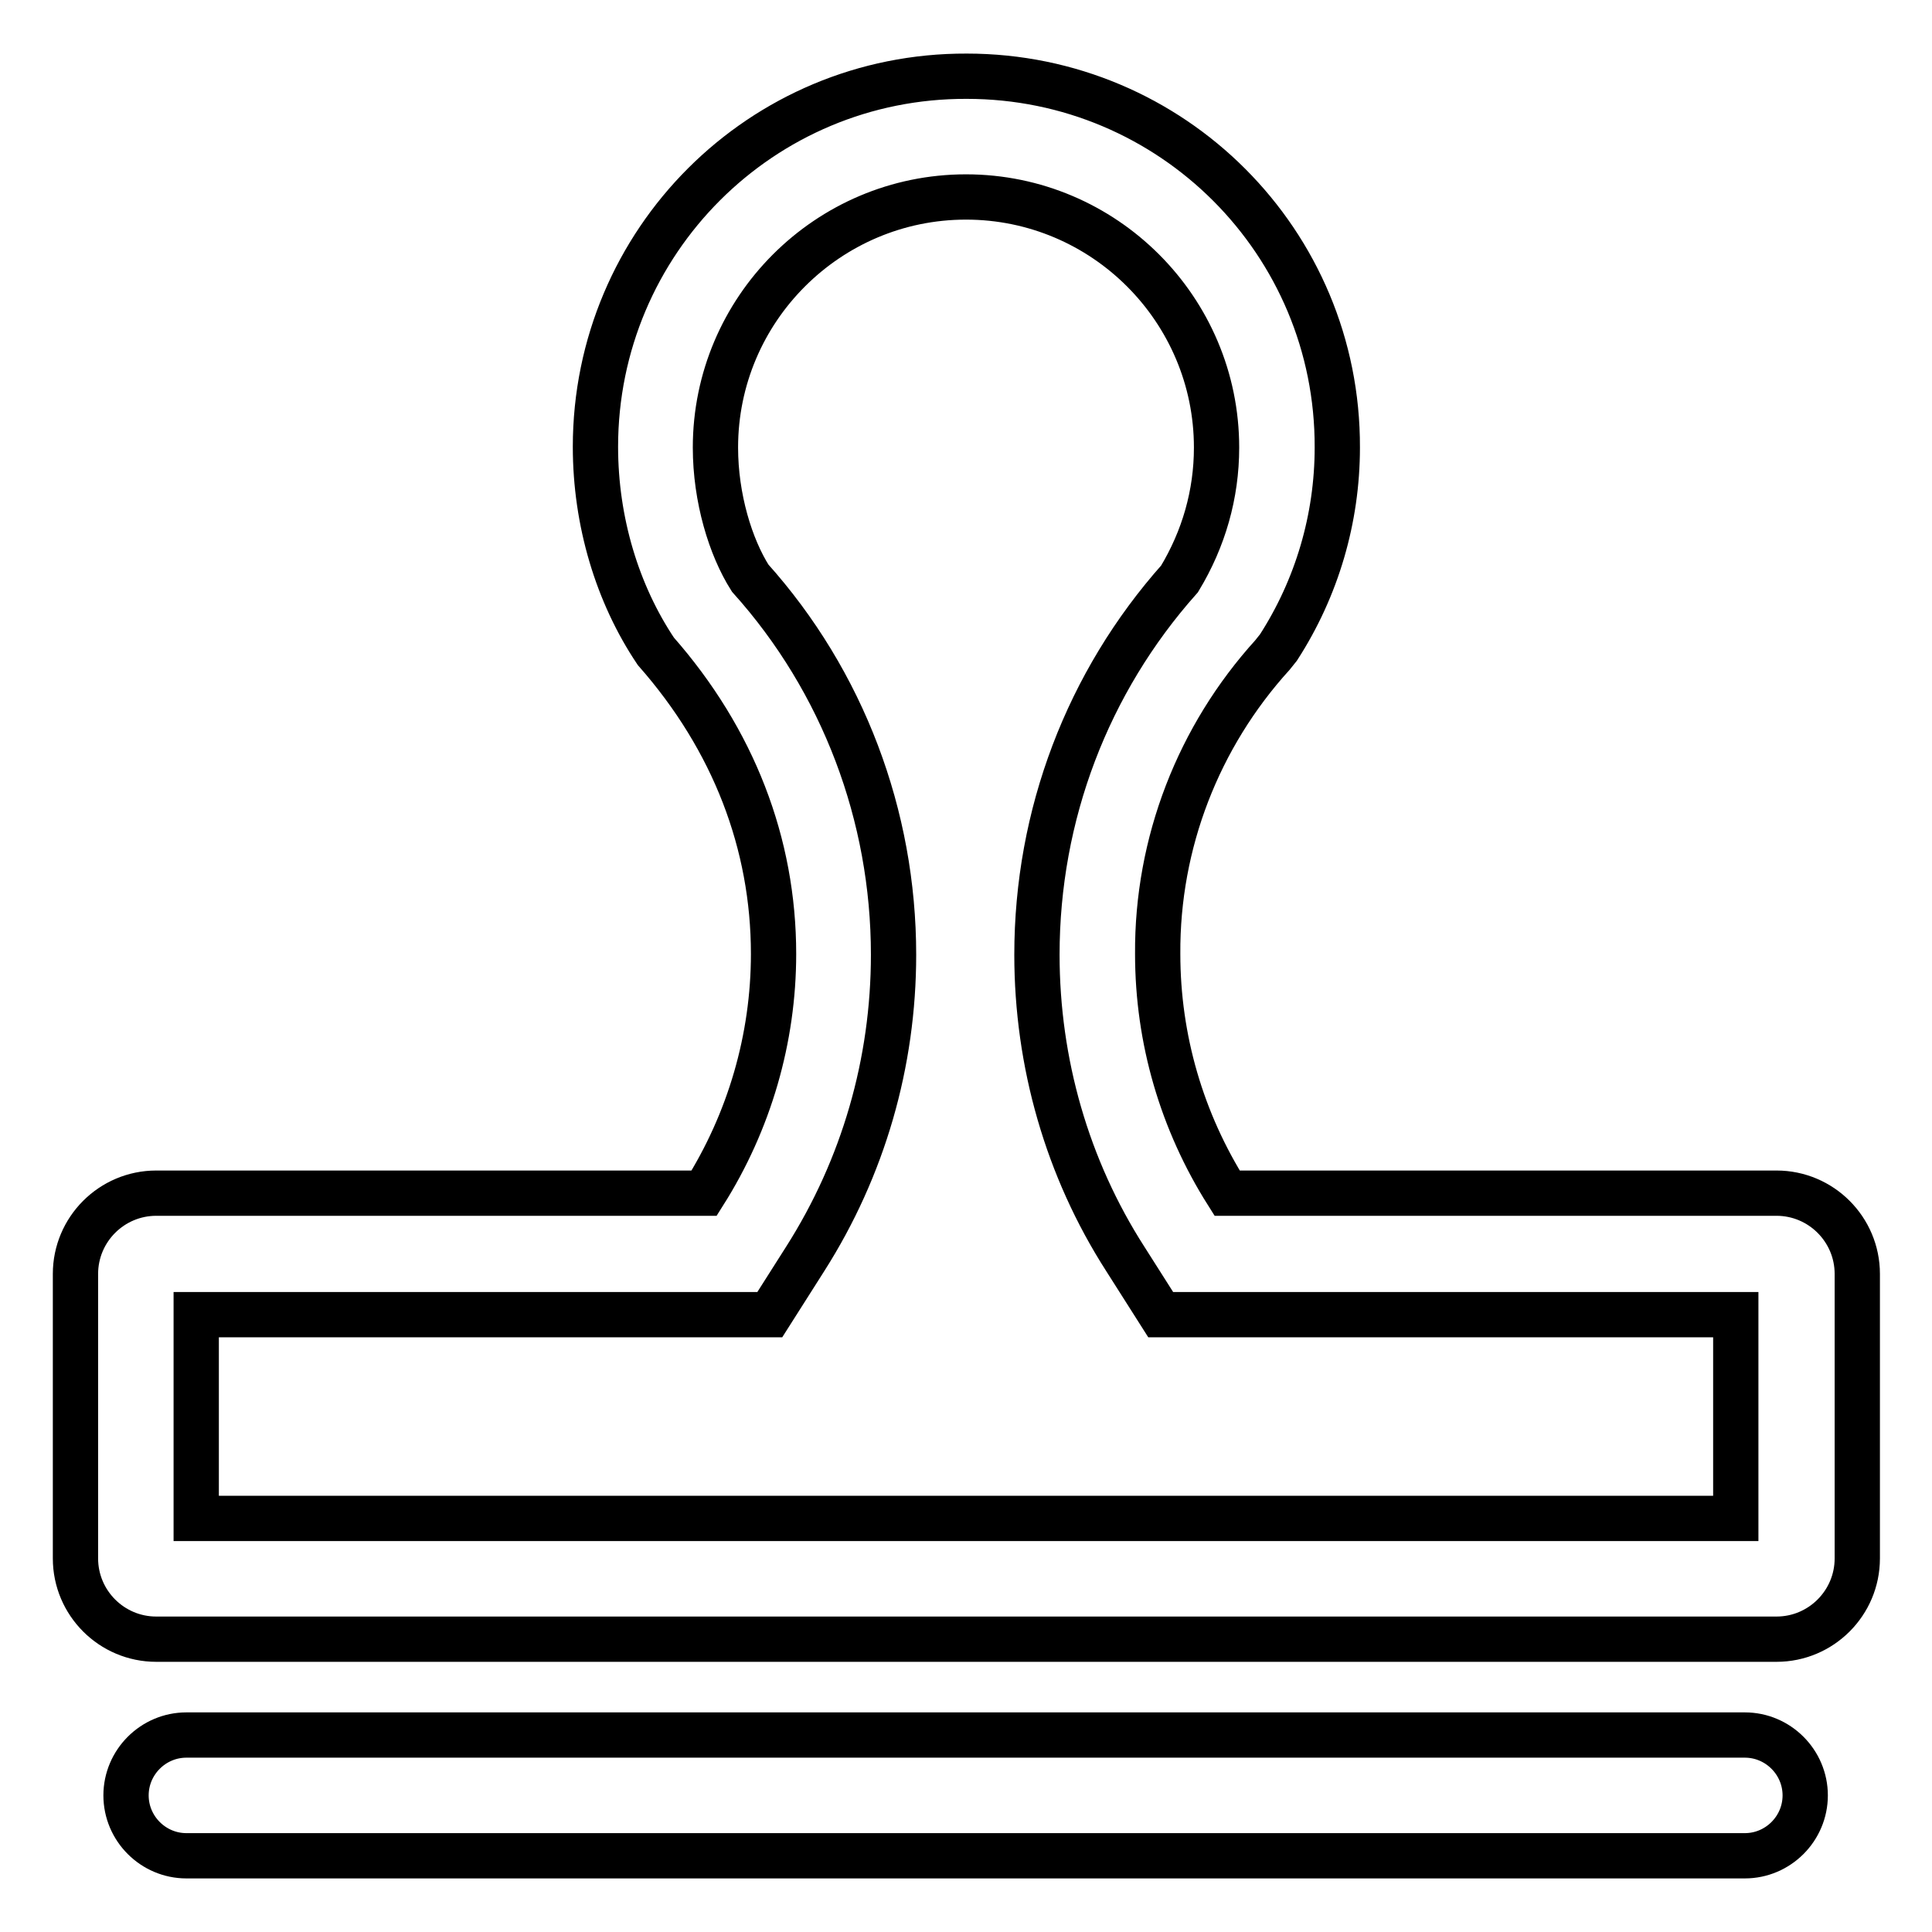
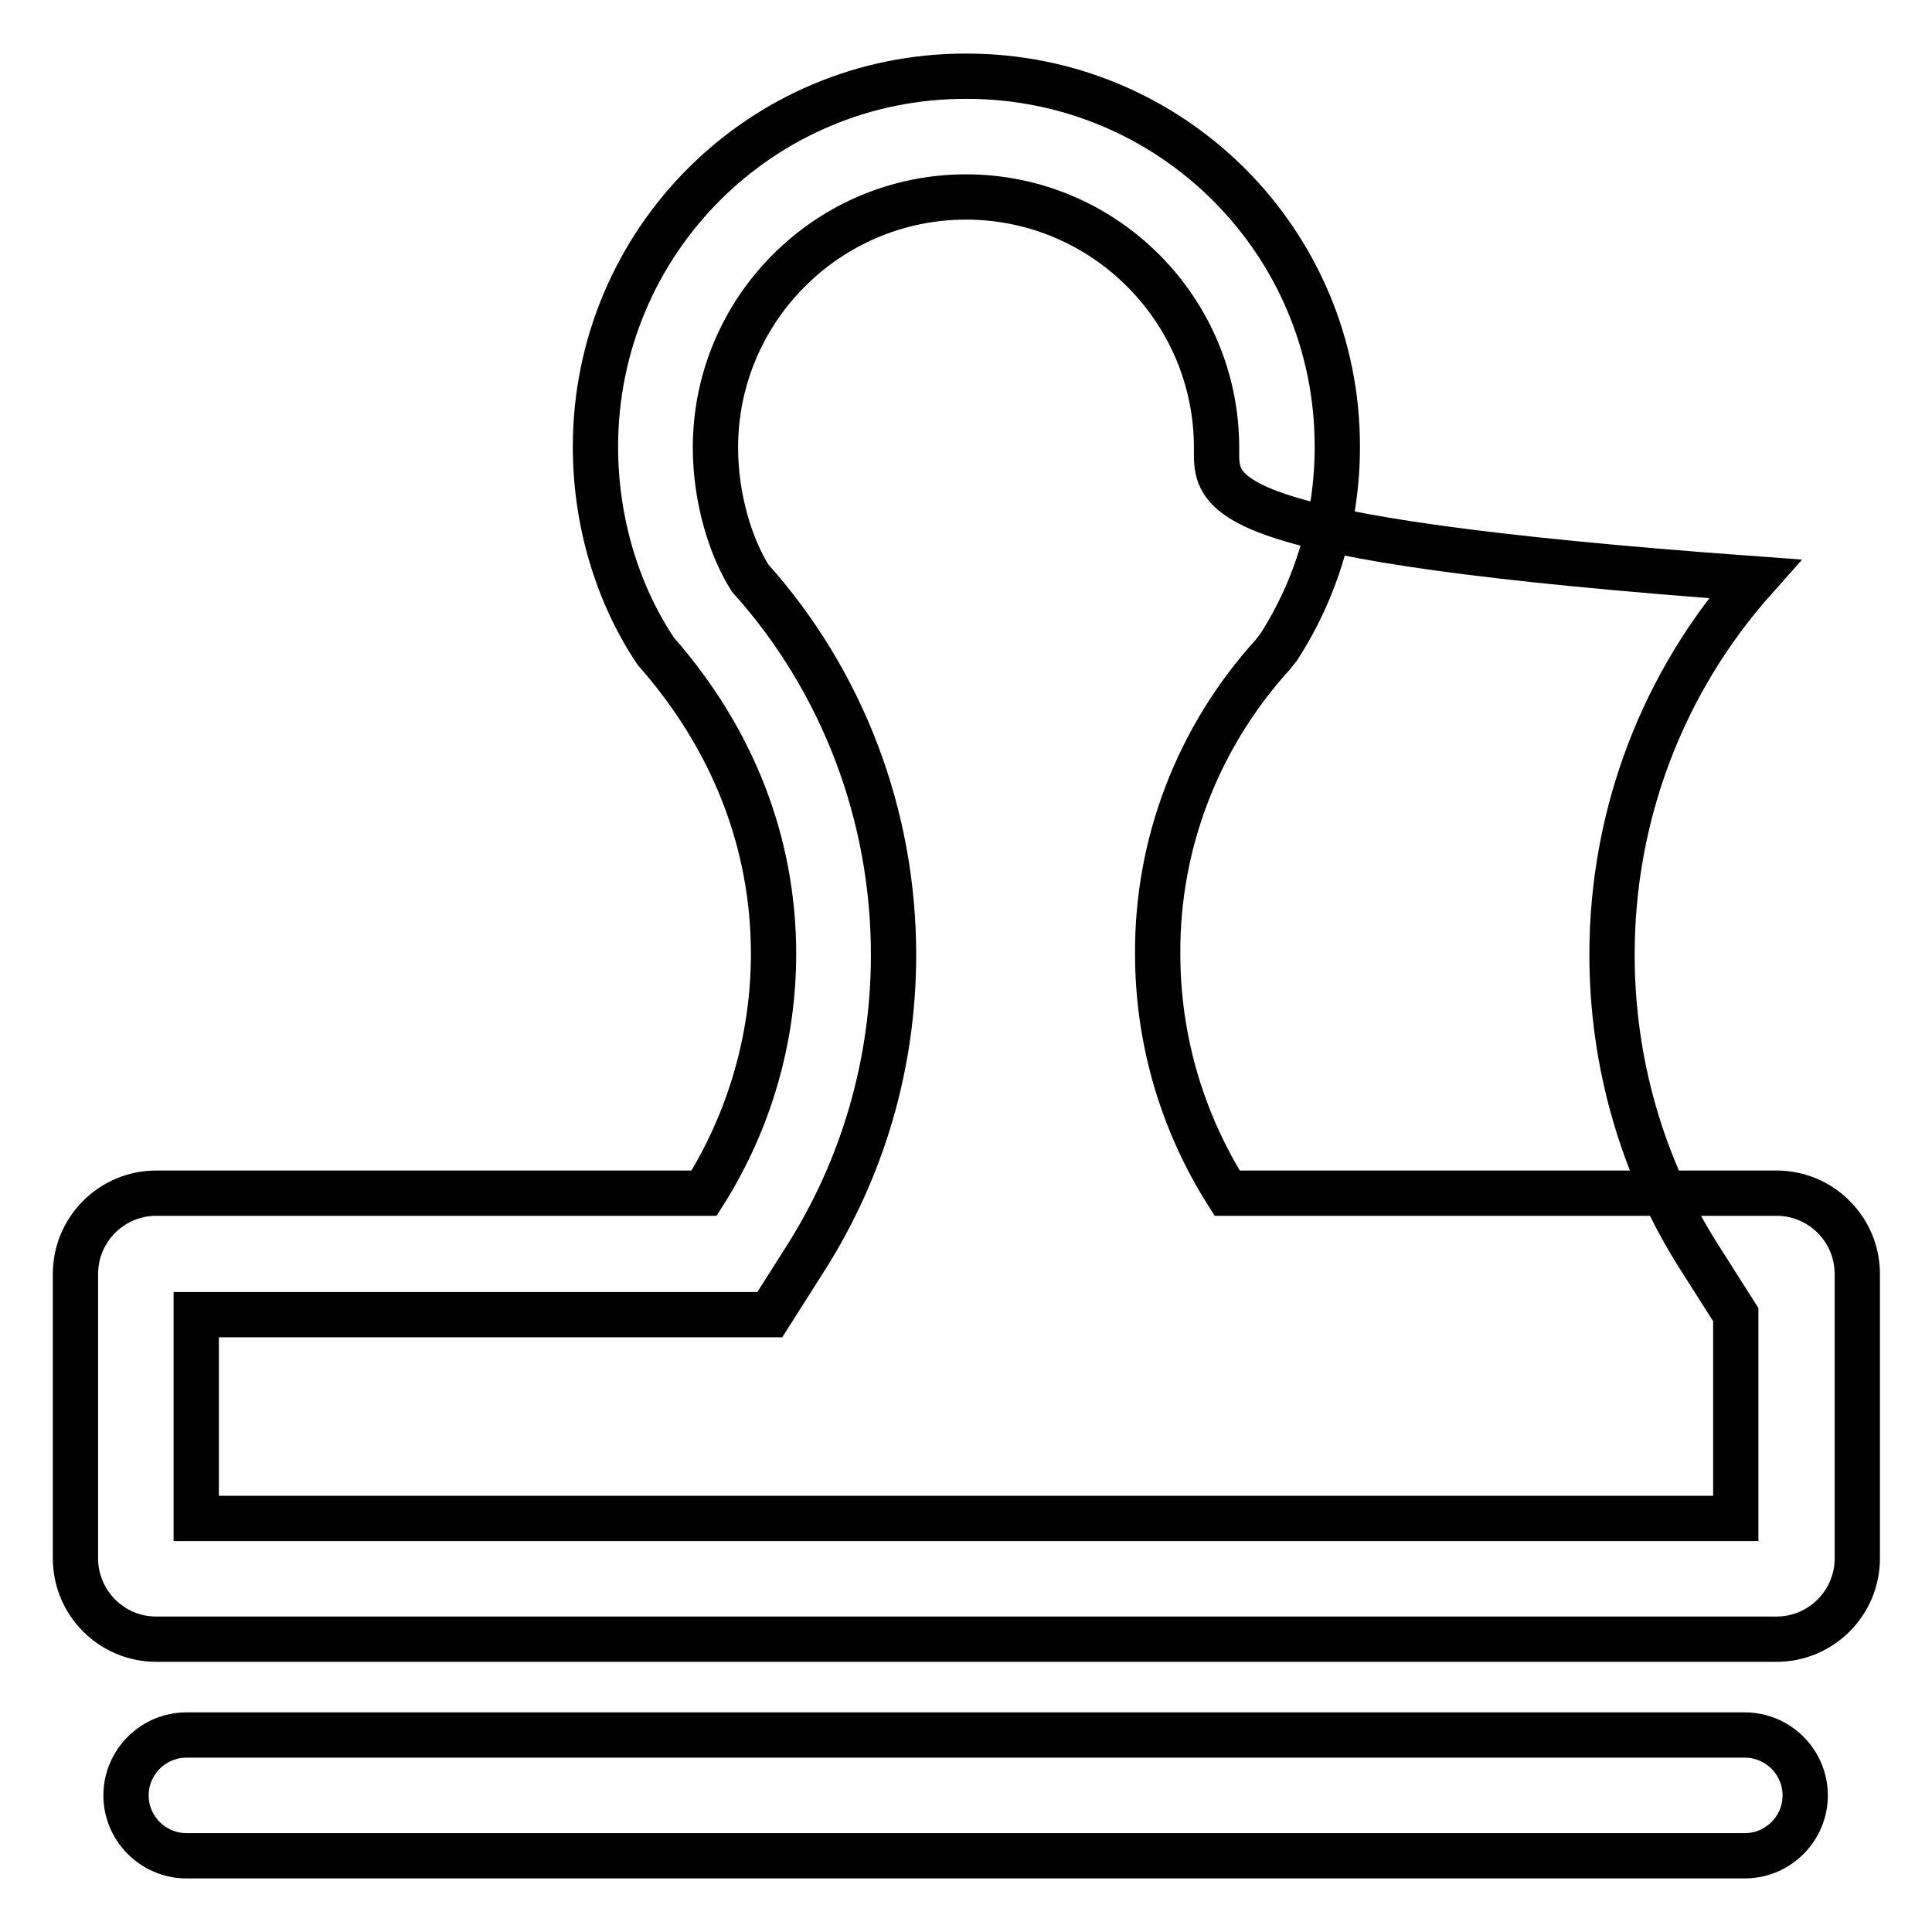
<svg xmlns="http://www.w3.org/2000/svg" version="1.1" x="0px" y="0px" viewBox="0 0 256 256" enable-background="new 0 0 256 256" xml:space="preserve">
  <g>
-     <path stroke-width="6" fill-opacity="0" stroke="#000000" d="M102.5,126.4c0-14.6-5.3-28.4-15.6-40.1c-5.1-7.6-8-17.2-8-27.1c0-27.2,22-49.2,49.2-49.1 c27.2,0,49.2,22,49.1,49.2c0,9.4-2.7,18.6-7.8,26.5l-0.8,1c-9.8,10.8-15.3,24.9-15.2,39.6c0,11.3,3.2,22.2,9.2,31.7h72.8 c5.9,0,10.7,4.8,10.7,10.7v37.7c0,5.9-4.8,10.7-10.7,10.7H20.7c-5.9,0-10.7-4.8-10.7-10.7v-37.7c0-5.9,4.8-10.7,10.7-10.7h72.6 C99.3,148.6,102.5,137.6,102.5,126.4z M161.2,59.3c0-18.3-14.9-33.2-33.2-33.2c-18.3,0-33.2,14.9-33.2,33.2c0,6.7,2,13.2,4.6,17.3 c12.3,13.7,19,31.5,19,49.9c0,14.3-4,28.2-11.7,40.3l-4.7,7.4H26v27h204v-27h-76.2l-4.7-7.4c-7.7-12-11.7-26-11.7-40.3 c0-18.5,6.7-36.1,18.9-49.8C159.5,71.4,161.2,65.5,161.2,59.3L161.2,59.3z M24.7,245.9c-4.4,0-8-3.6-8-8c0-4.4,3.6-8,8-8h206.5 c4.4,0,8,3.6,8,8c0,4.4-3.6,8-8,8c0,0,0,0,0,0H24.7z" />
+     <path stroke-width="6" fill-opacity="0" stroke="#000000" d="M102.5,126.4c0-14.6-5.3-28.4-15.6-40.1c-5.1-7.6-8-17.2-8-27.1c0-27.2,22-49.2,49.2-49.1 c27.2,0,49.2,22,49.1,49.2c0,9.4-2.7,18.6-7.8,26.5l-0.8,1c-9.8,10.8-15.3,24.9-15.2,39.6c0,11.3,3.2,22.2,9.2,31.7h72.8 c5.9,0,10.7,4.8,10.7,10.7v37.7c0,5.9-4.8,10.7-10.7,10.7H20.7c-5.9,0-10.7-4.8-10.7-10.7v-37.7c0-5.9,4.8-10.7,10.7-10.7h72.6 C99.3,148.6,102.5,137.6,102.5,126.4z M161.2,59.3c0-18.3-14.9-33.2-33.2-33.2c-18.3,0-33.2,14.9-33.2,33.2c0,6.7,2,13.2,4.6,17.3 c12.3,13.7,19,31.5,19,49.9c0,14.3-4,28.2-11.7,40.3l-4.7,7.4H26v27h204v-27l-4.7-7.4c-7.7-12-11.7-26-11.7-40.3 c0-18.5,6.7-36.1,18.9-49.8C159.5,71.4,161.2,65.5,161.2,59.3L161.2,59.3z M24.7,245.9c-4.4,0-8-3.6-8-8c0-4.4,3.6-8,8-8h206.5 c4.4,0,8,3.6,8,8c0,4.4-3.6,8-8,8c0,0,0,0,0,0H24.7z" />
  </g>
</svg>